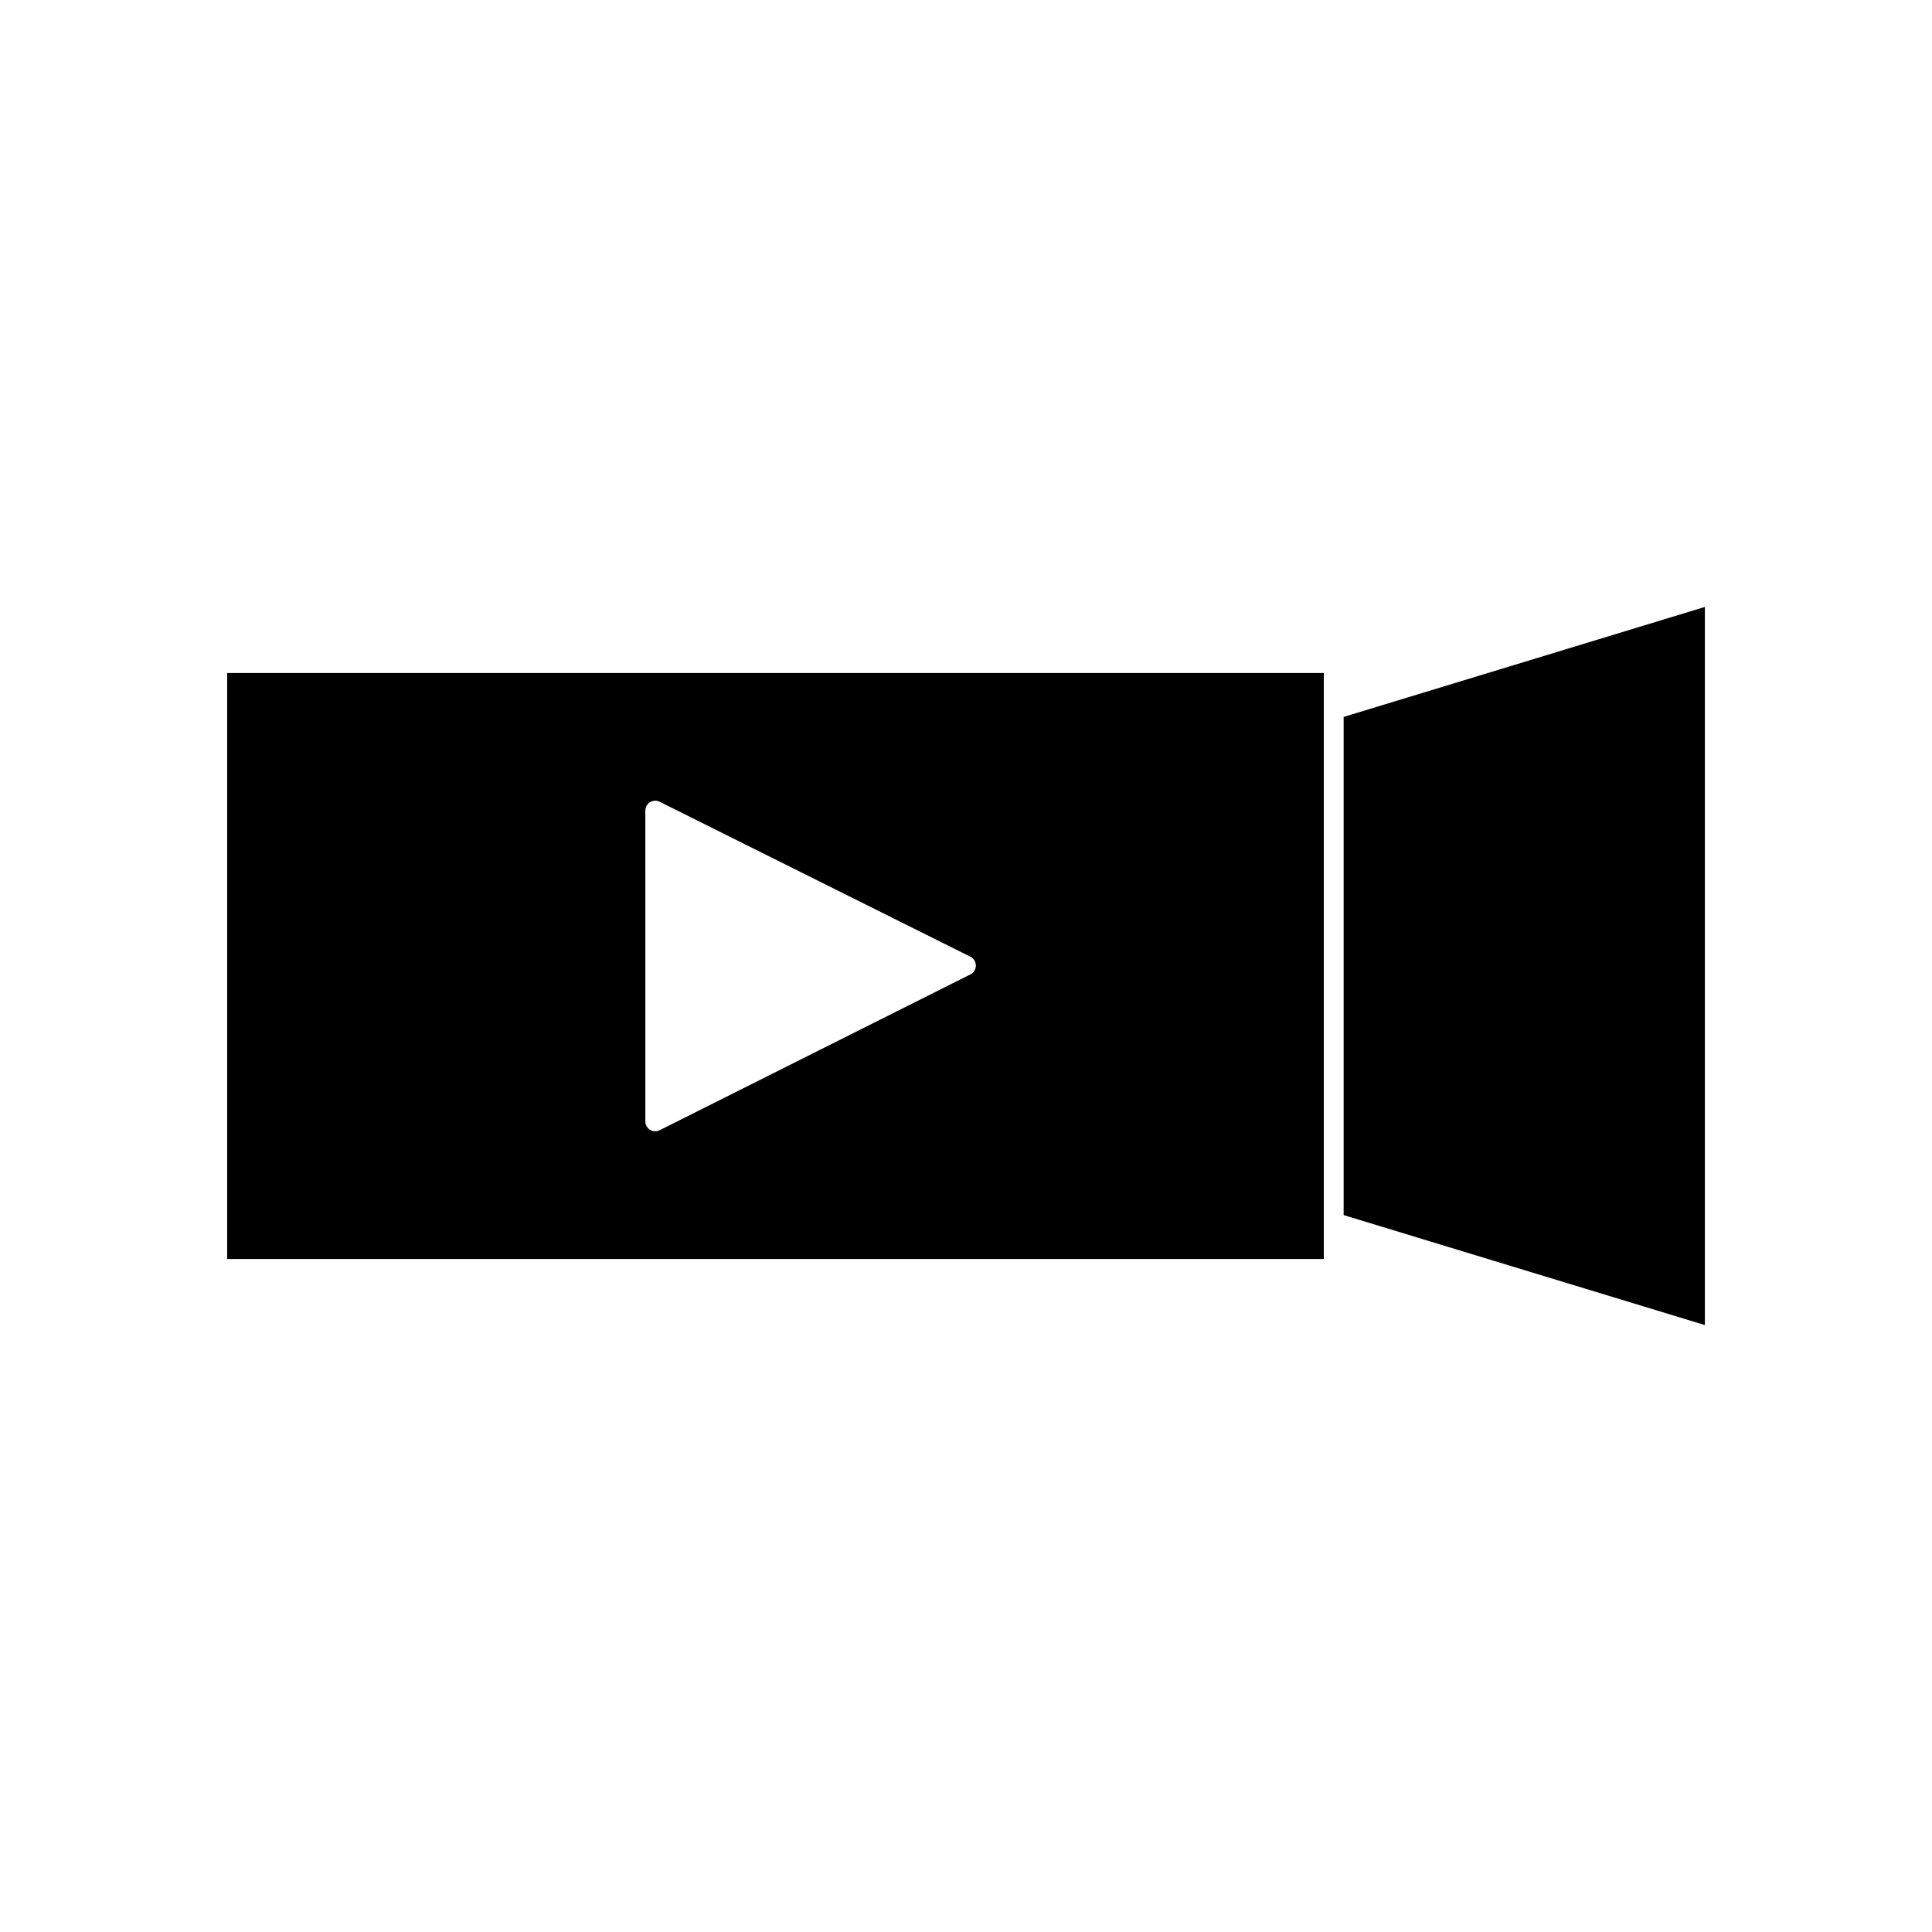
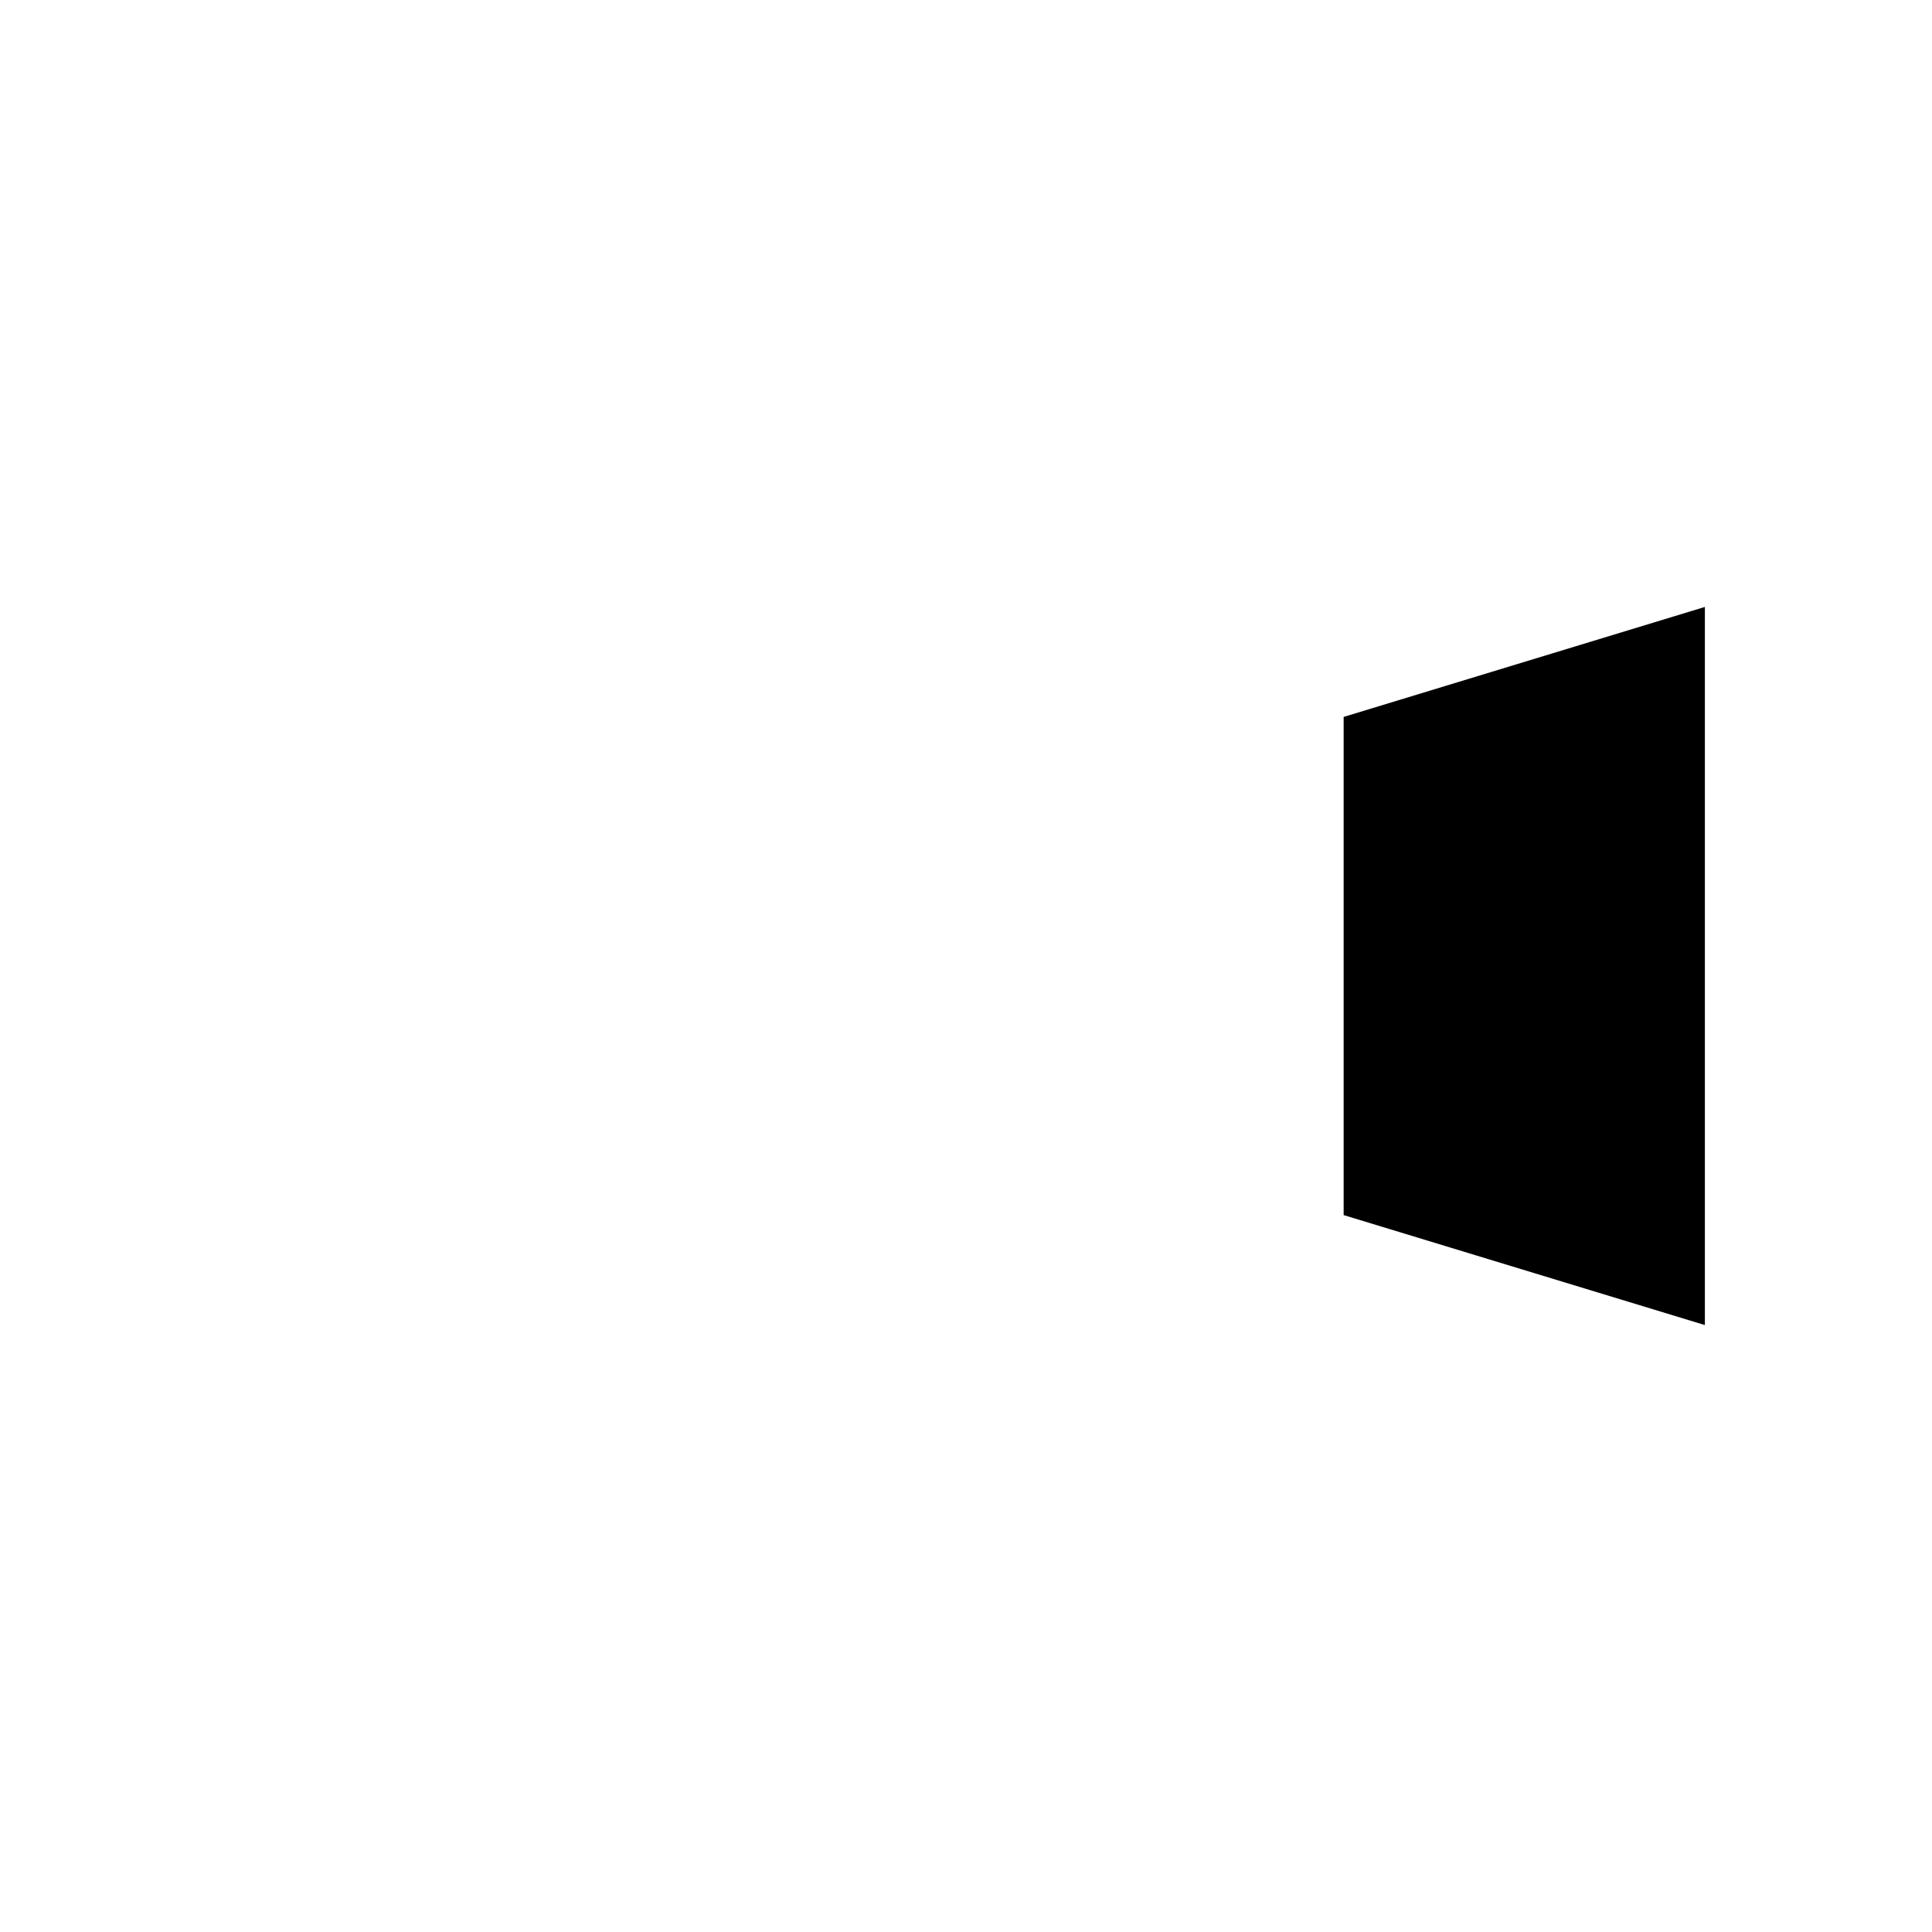
<svg xmlns="http://www.w3.org/2000/svg" fill="#000000" width="800px" height="800px" version="1.1" viewBox="144 144 512 512">
  <g>
    <path d="m500.08 333.99v132.02l95.73 29.145v-190.31z" />
-     <path d="m204.2 477.65h290.62v-155.29h-290.62zm110.82-118.83c0-0.906 0.473-1.754 1.242-2.231 0.777-0.477 1.738-0.52 2.551-0.117l82.348 41.062c0.891 0.441 1.453 1.355 1.453 2.34 0 0.992-0.562 1.906-1.449 2.352l-82.344 41.293c-0.371 0.184-0.77 0.285-1.176 0.285-0.484 0-0.961-0.141-1.379-0.387-0.77-0.484-1.242-1.324-1.242-2.234z" />
  </g>
</svg>